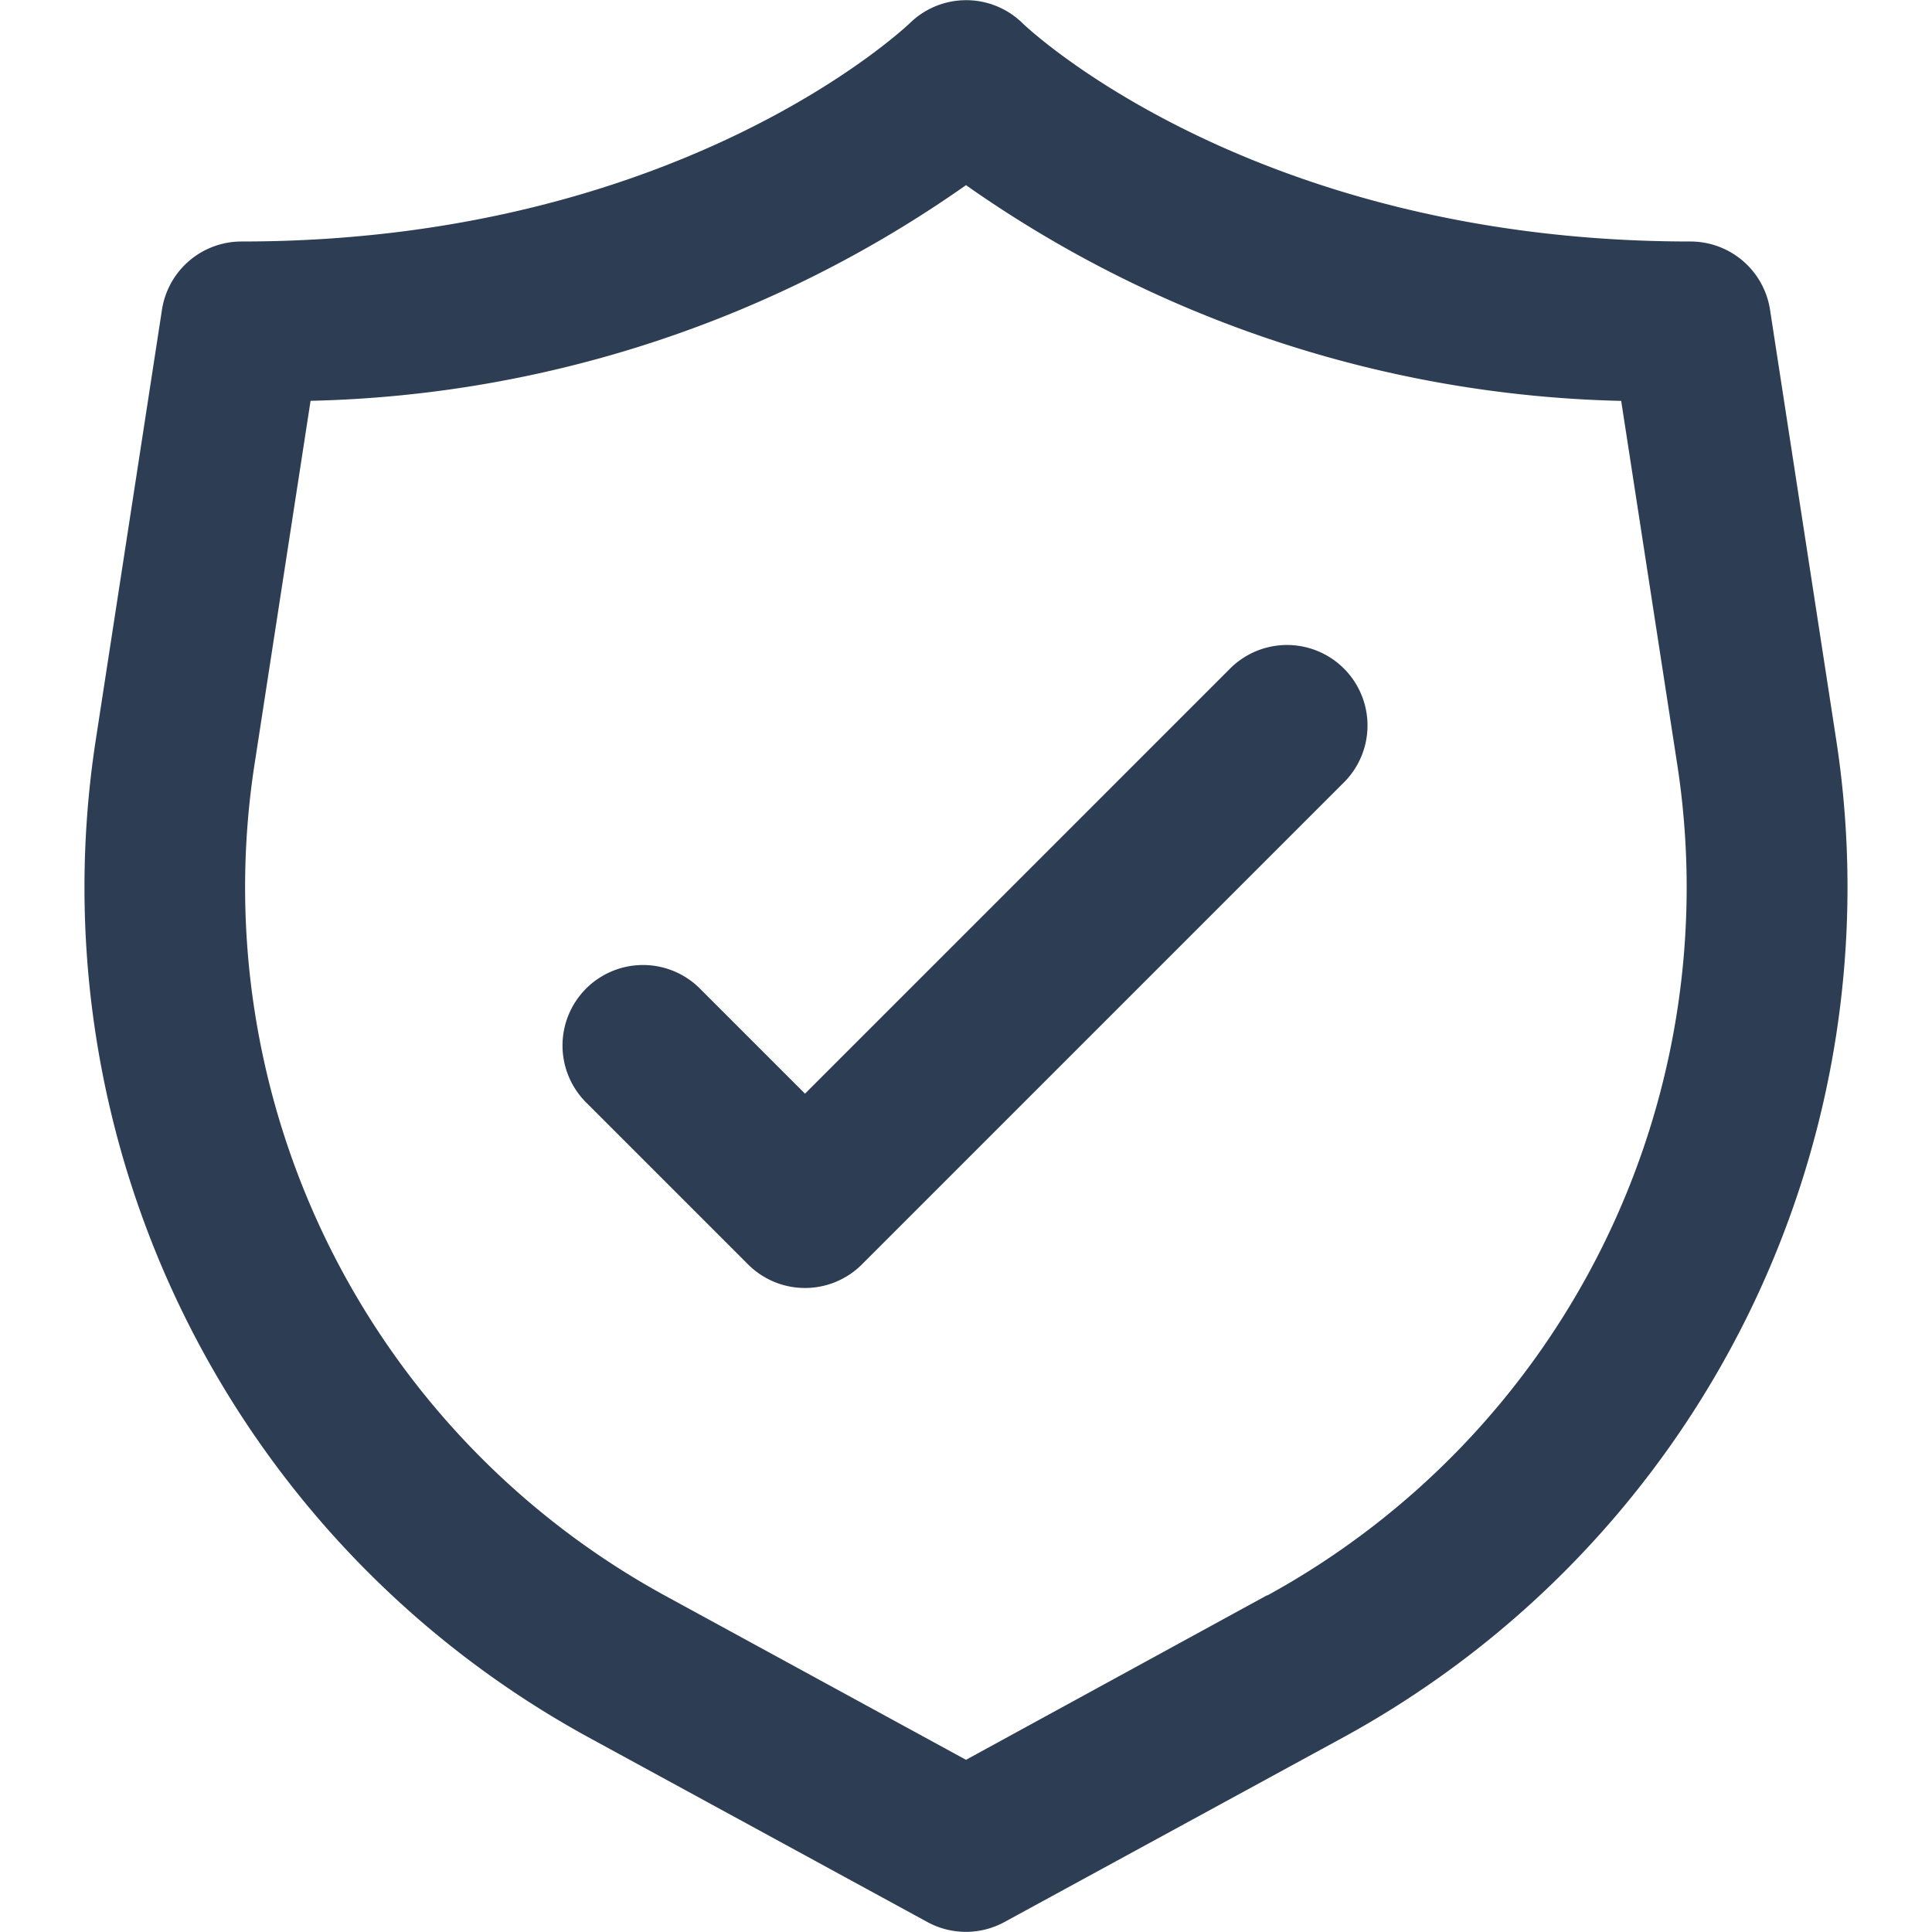
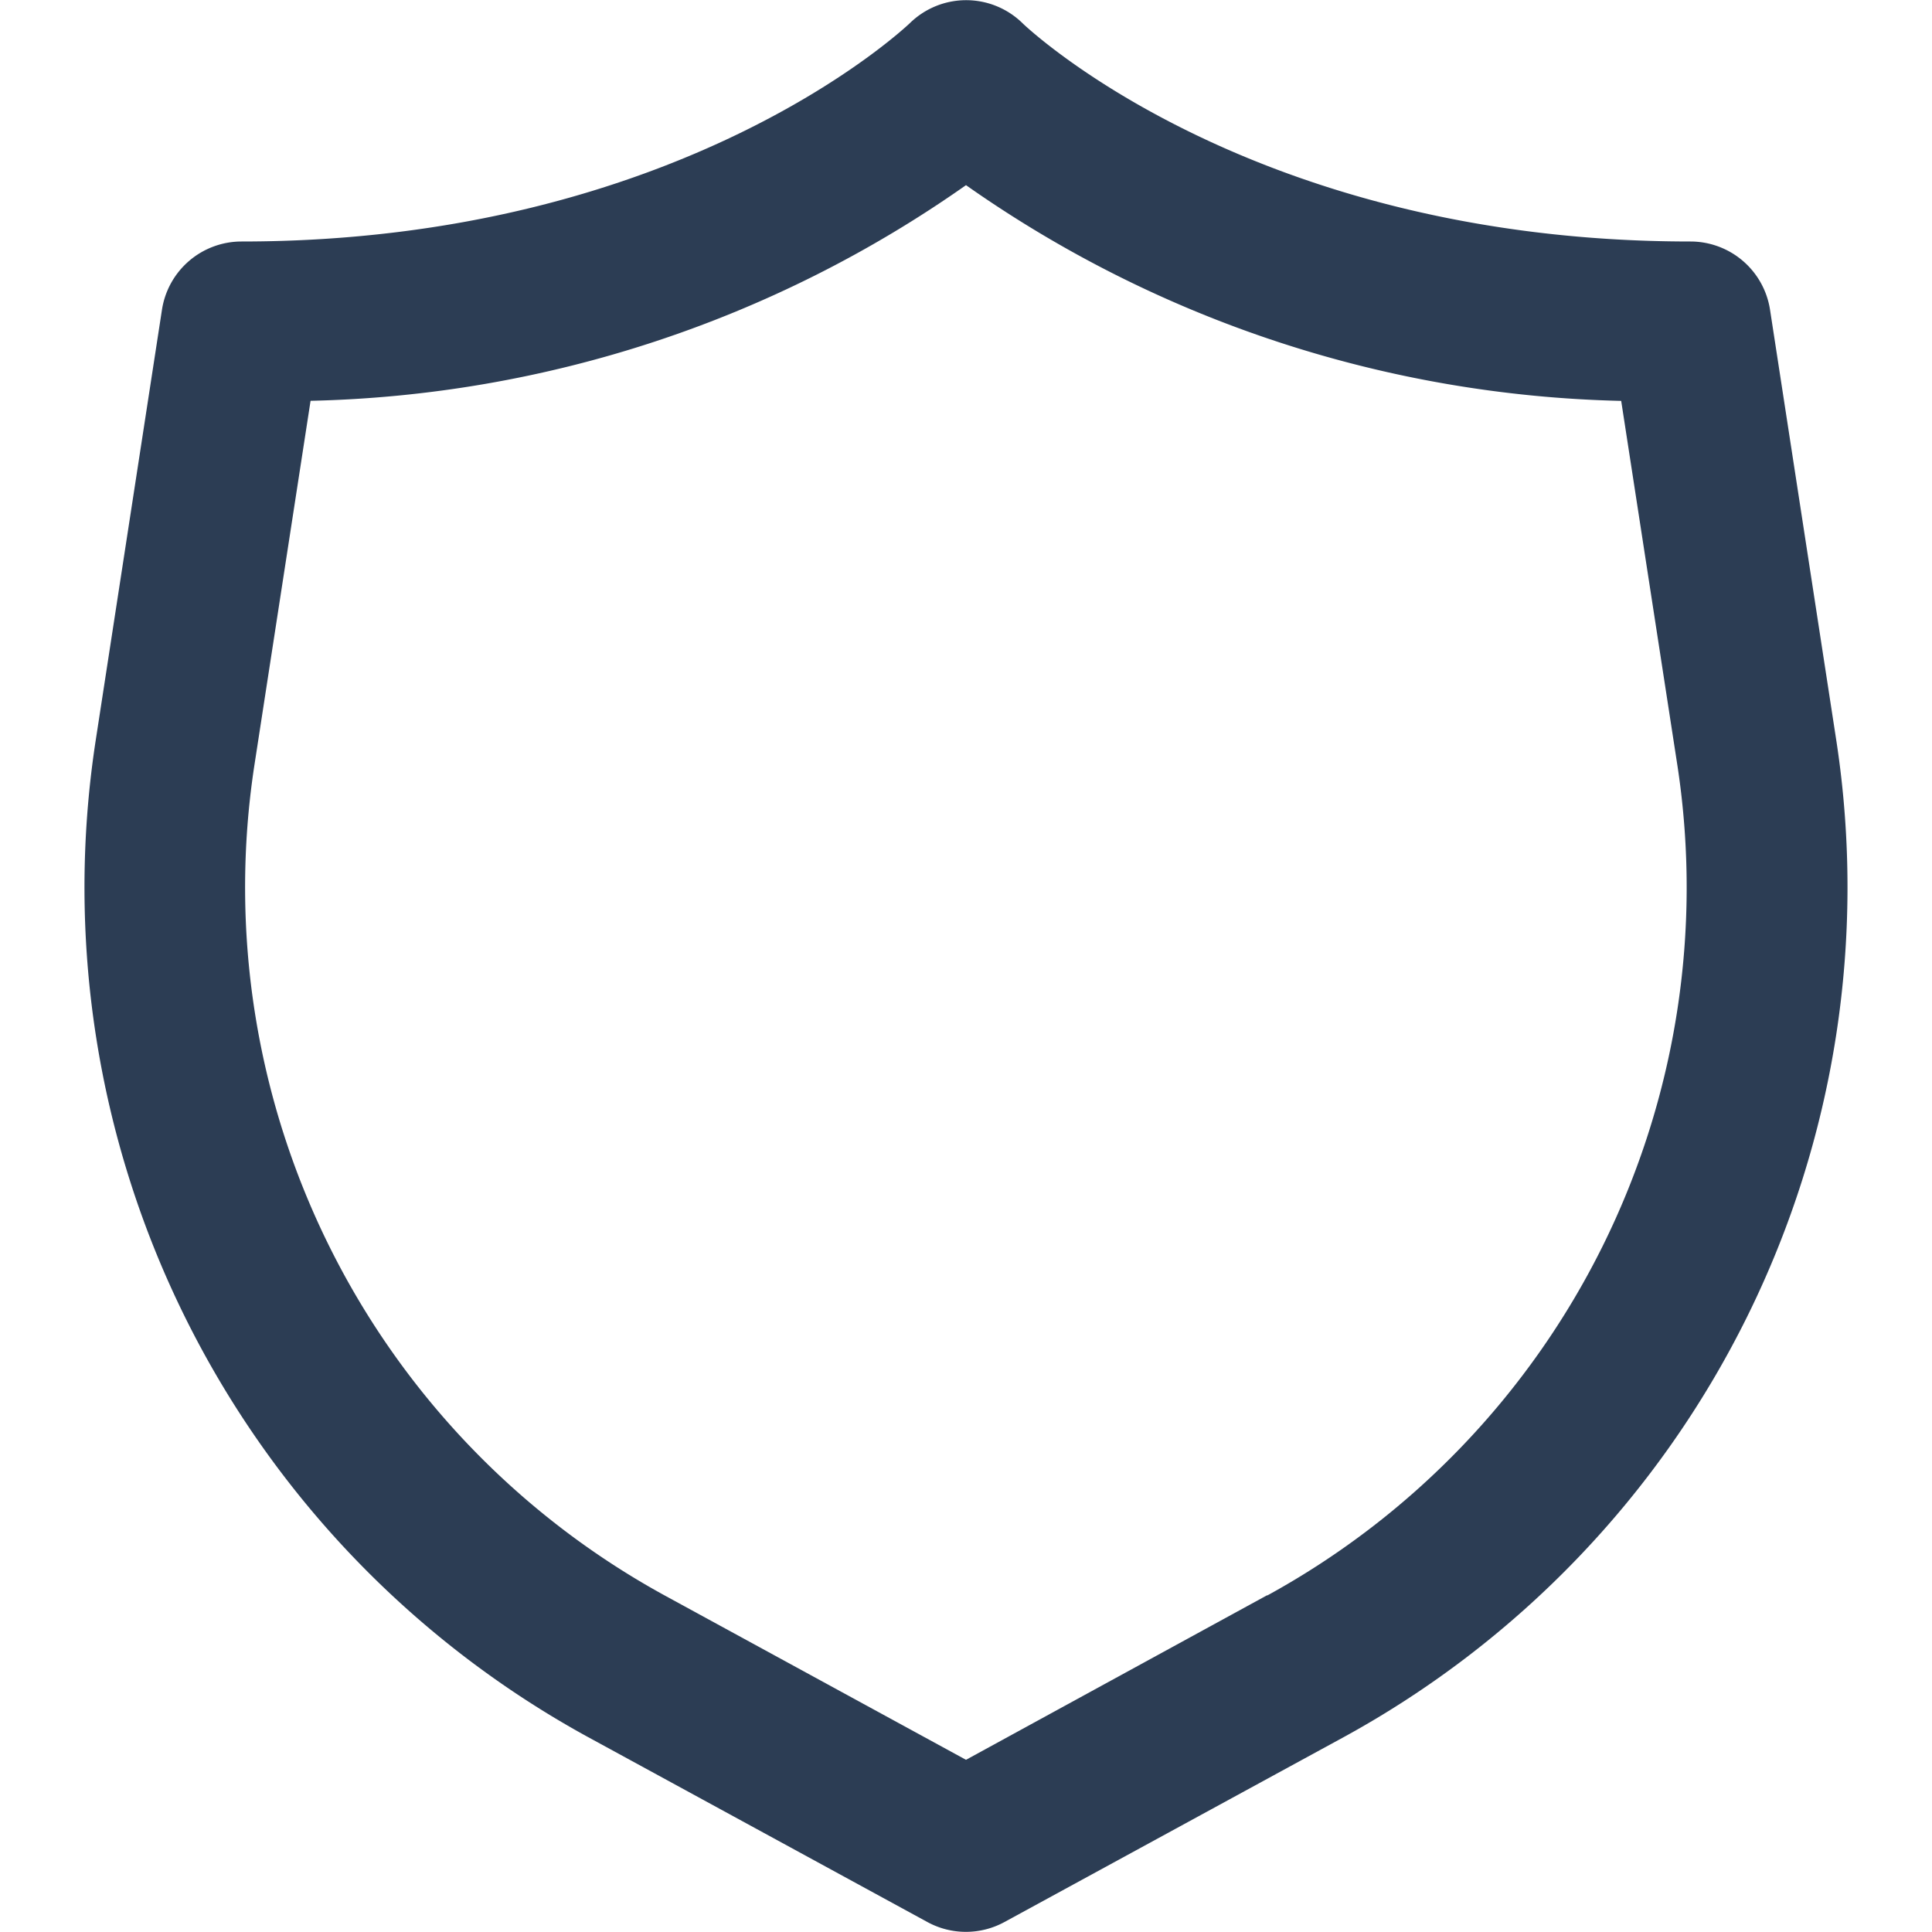
<svg xmlns="http://www.w3.org/2000/svg" viewBox="0 0 24 24">
  <path d="m22.814 9.216-.826-5.368A1 1 0 0 0 21 3C15.533 3 12.731.316 12.707.293a1 1 0 0 0-1.41 0C11.269.316 8.467 3 3 3a1 1 0 0 0-.988.848l-.826 5.368A12.033 12.033 0 0 0 7.3 21.576l4.22 2.3a1 1 0 0 0 .958 0l4.22-2.3a12.033 12.033 0 0 0 6.116-12.36Zm-7.072 10.6L12 21.861 8.258 19.82a10.029 10.029 0 0 1-5.1-10.3l.7-4.541A14.717 14.717 0 0 0 12 2.3a14.717 14.717 0 0 0 8.139 2.68l.7 4.54a10.029 10.029 0 0 1-5.097 10.3Z" fill="#2c3d54" class="fill-232323" />
-   <path d="M15.293 8.293 10 13.586l-1.293-1.293a1 1 0 1 0-1.414 1.414l2 2a1 1 0 0 0 1.414 0l6-6a1 1 0 0 0-1.414-1.414Z" fill="#2c3d54" class="fill-232323" />
</svg>